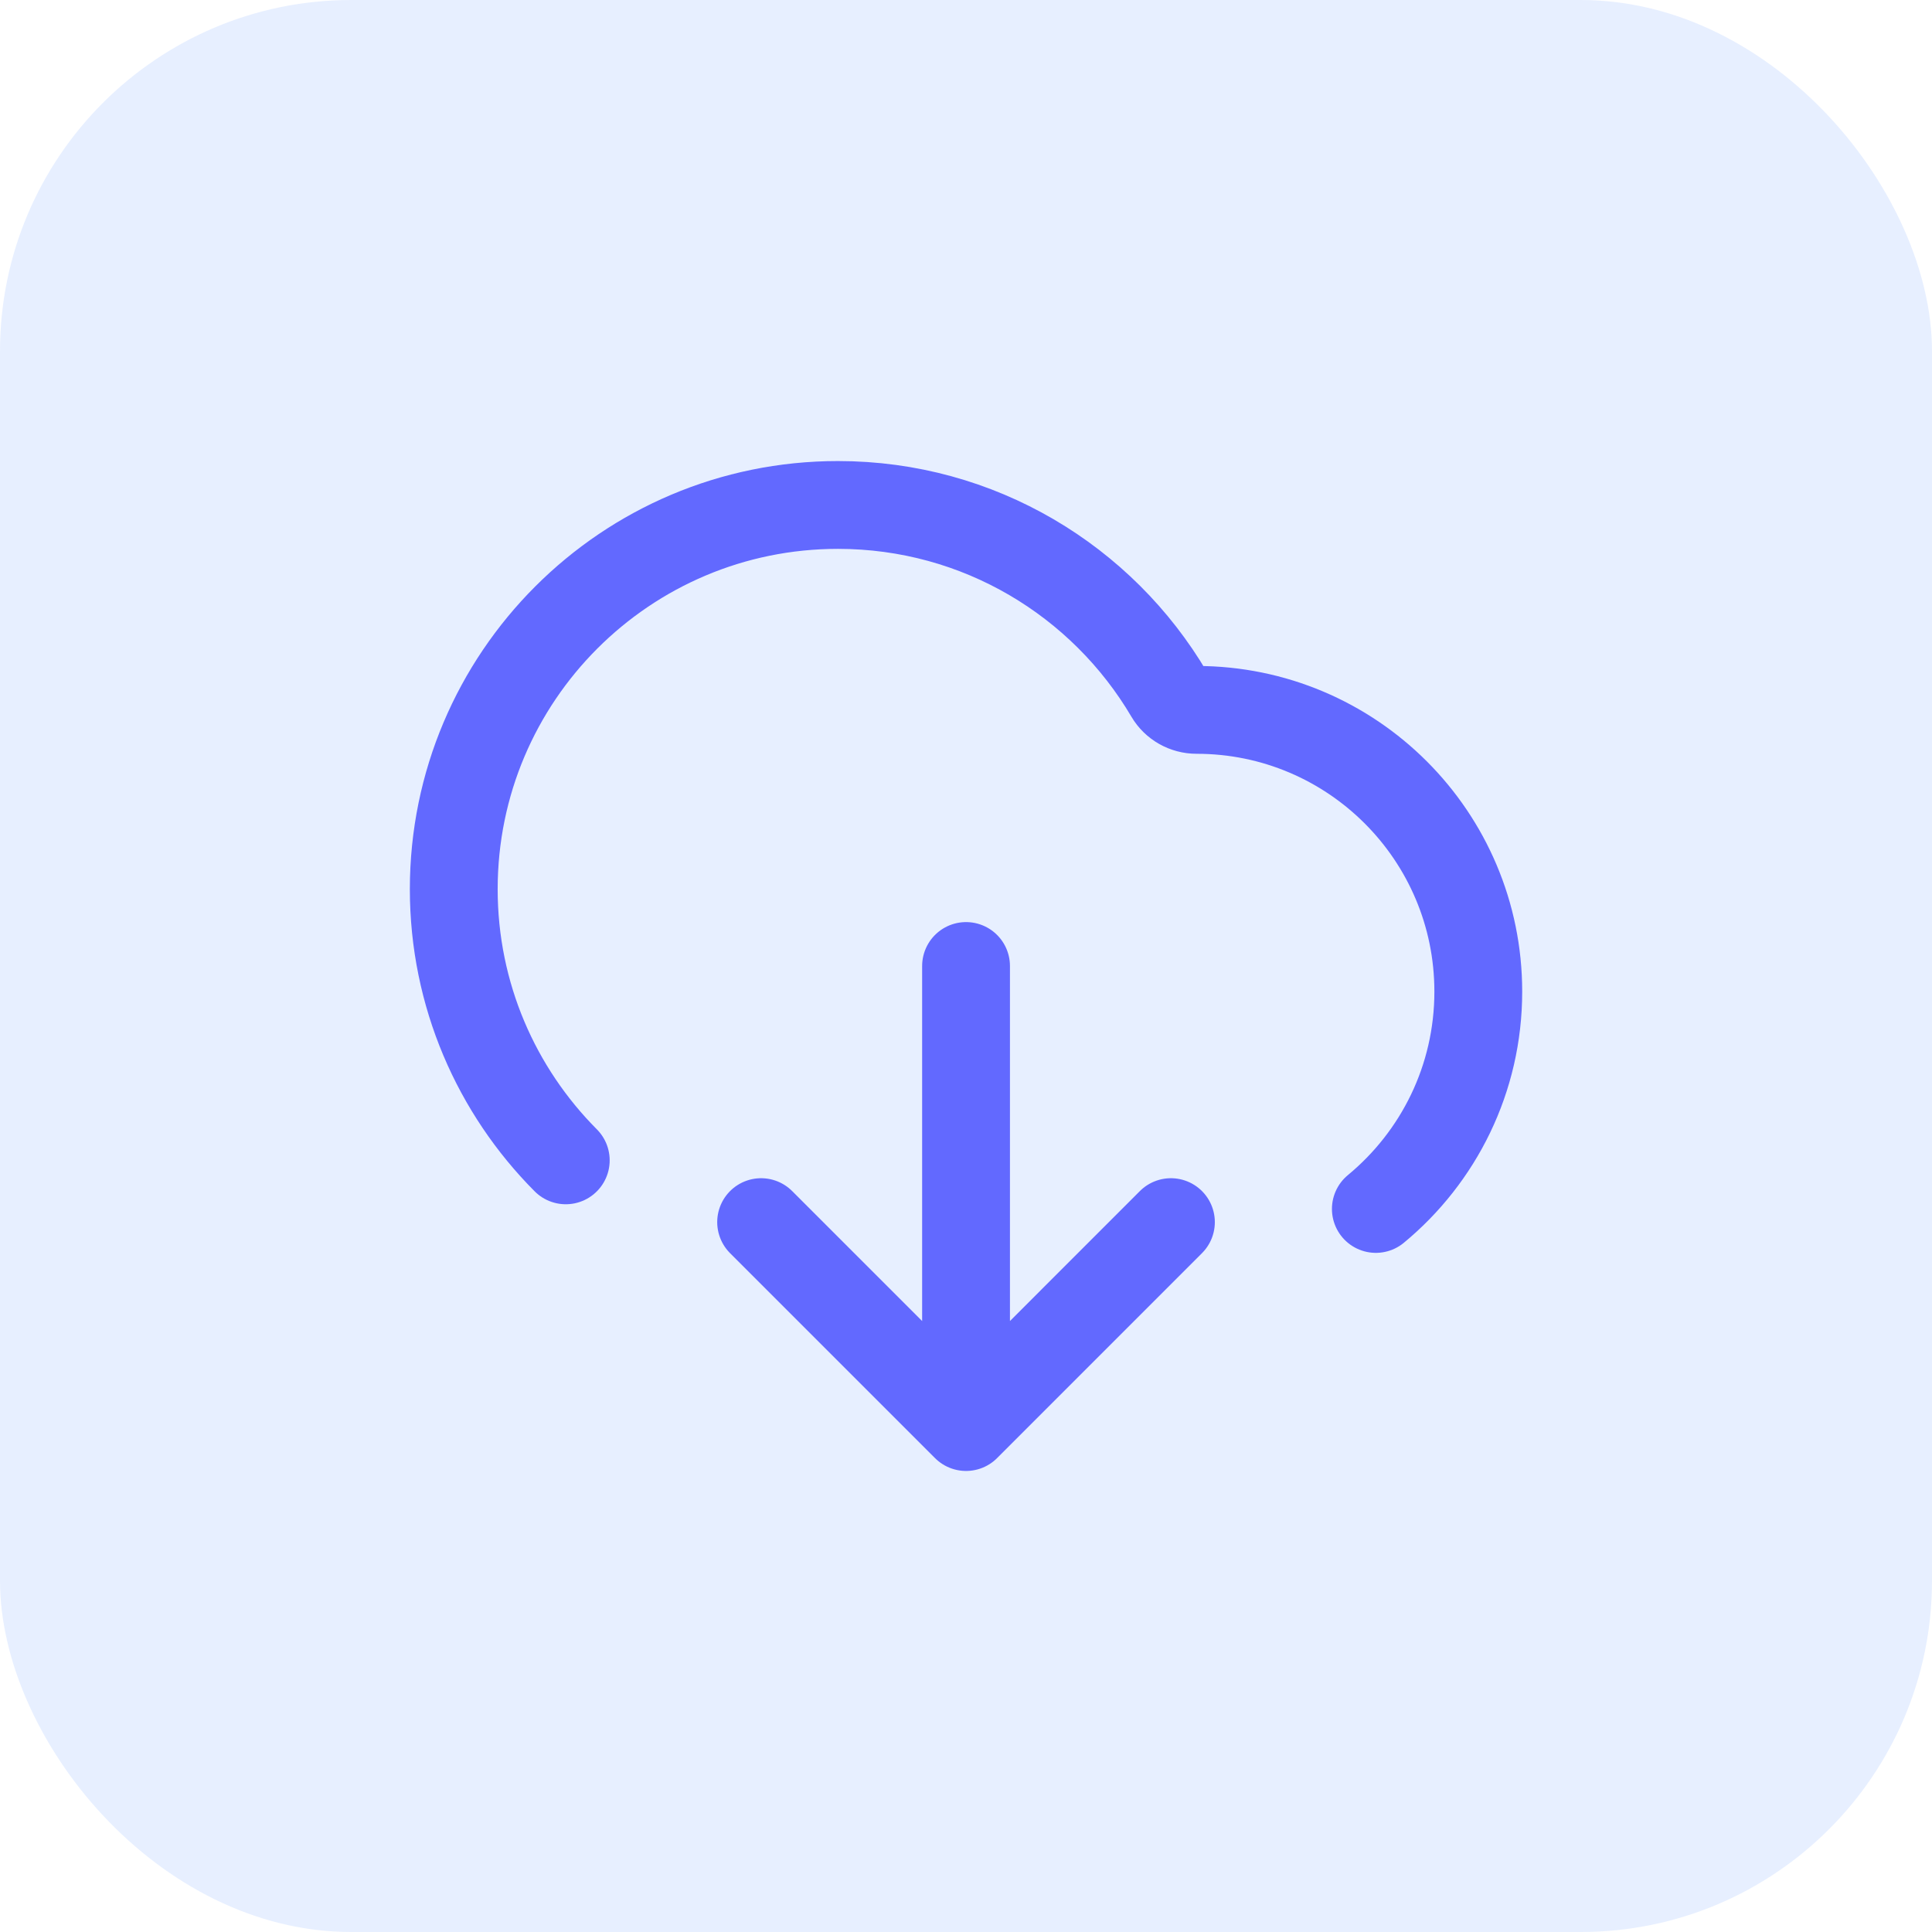
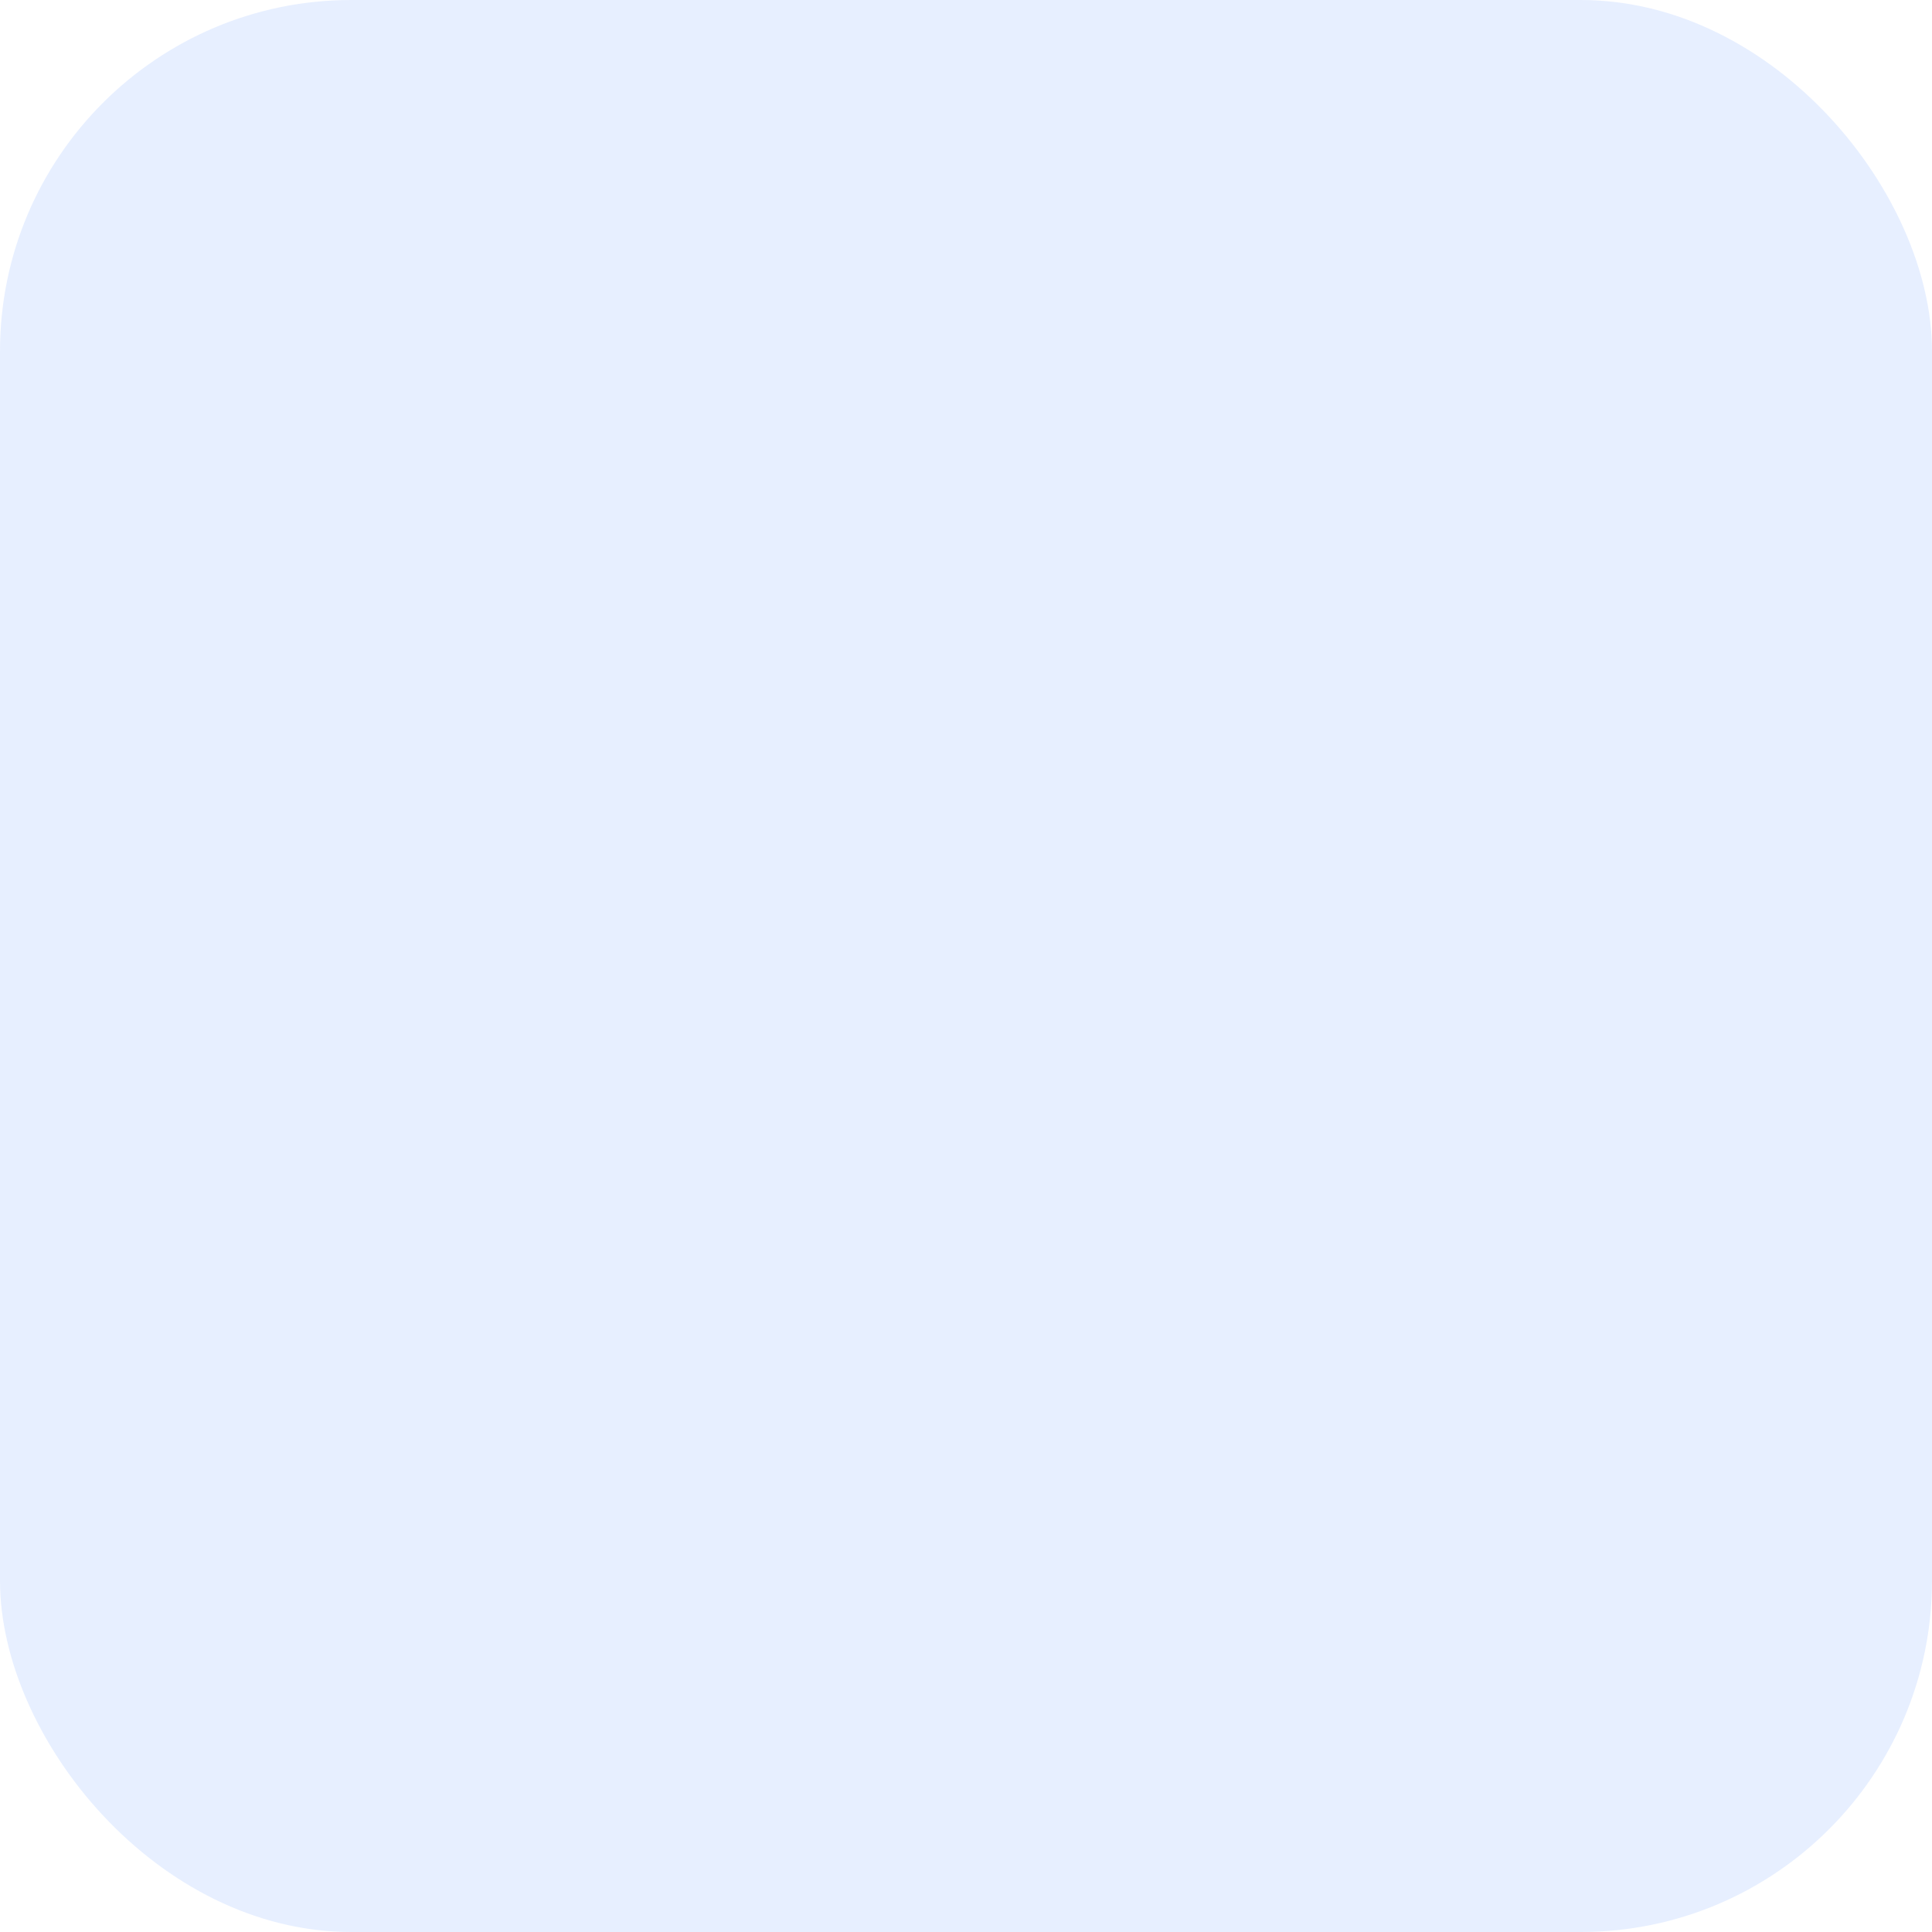
<svg xmlns="http://www.w3.org/2000/svg" width="44" height="44" viewBox="0 0 44 44" fill="none">
  <rect width="44" height="44" rx="8" fill="#AFC8FF" fill-opacity="0.3" />
-   <path d="M17.334 27.833L22.001 32.5M22.001 32.5L26.667 27.833M22.001 32.5V22M31.334 27.533C32.759 26.356 33.667 24.576 33.667 22.583C33.667 19.04 30.794 16.167 27.251 16.167C26.996 16.167 26.757 16.034 26.628 15.814C25.106 13.232 22.297 11.5 19.084 11.5C14.252 11.5 10.334 15.418 10.334 20.25C10.334 22.66 11.309 24.843 12.885 26.426" stroke="#6269FF" stroke-width="2" stroke-linecap="round" stroke-linejoin="round" />
</svg>